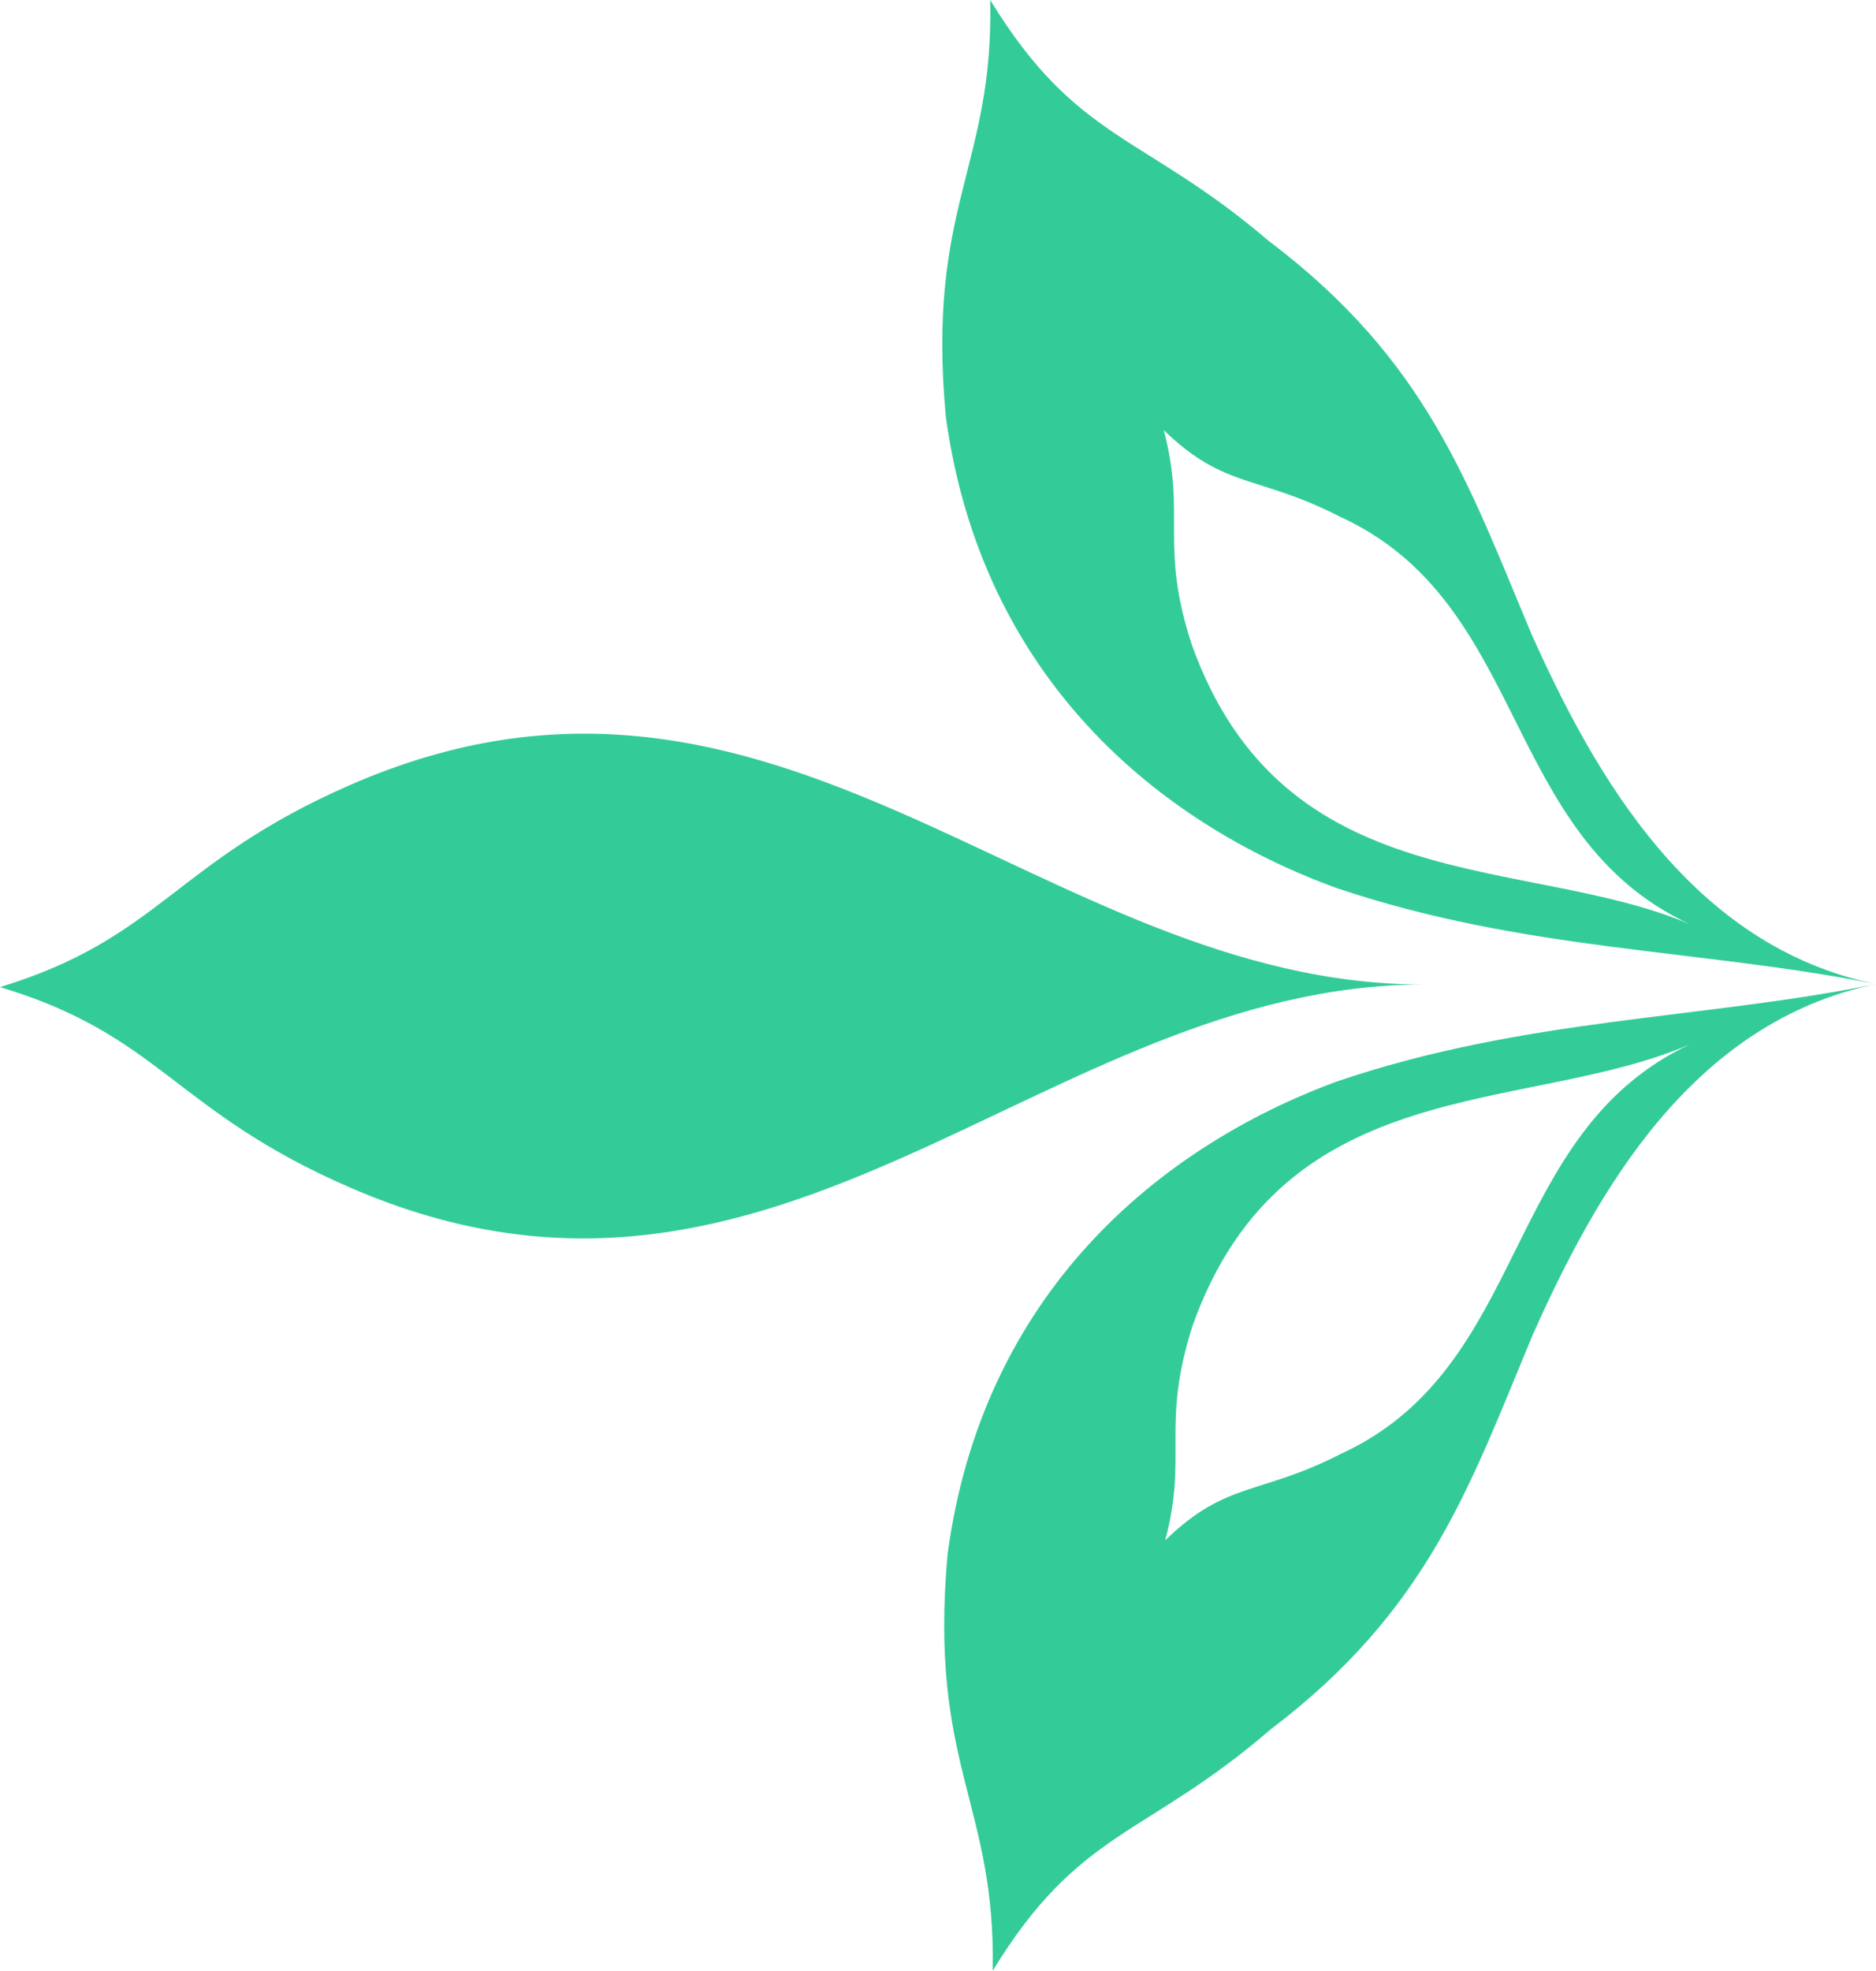
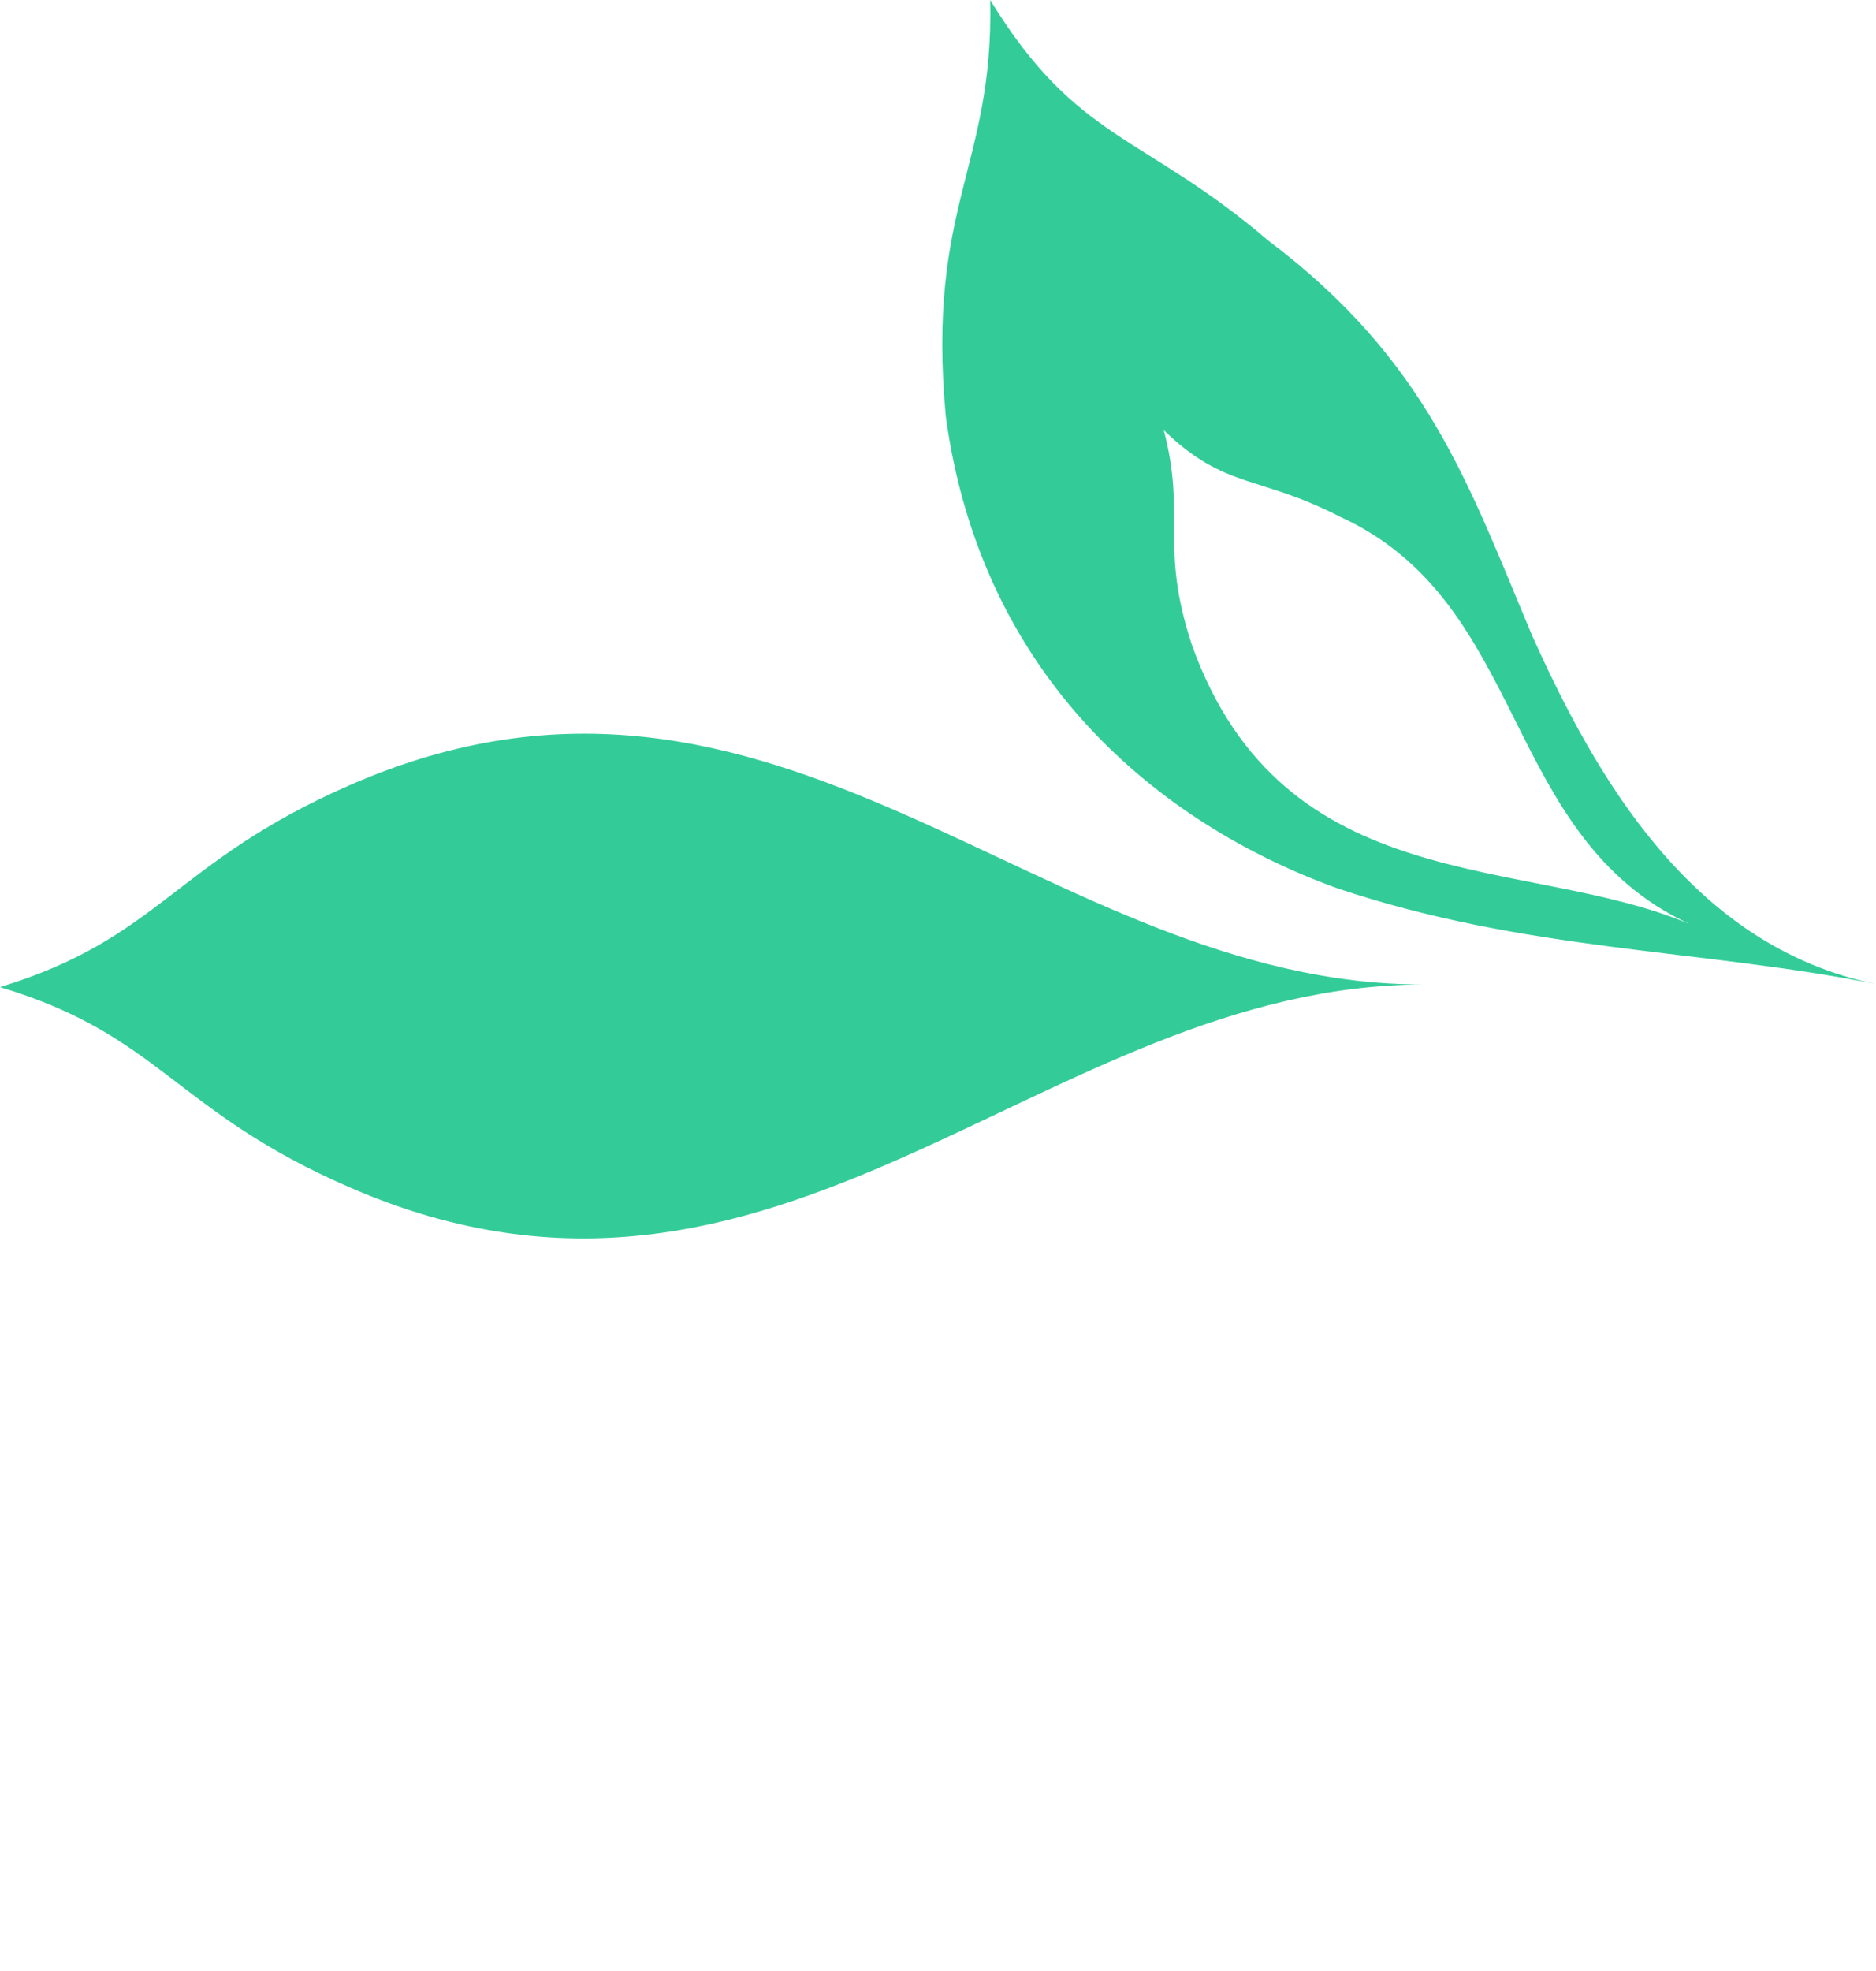
<svg xmlns="http://www.w3.org/2000/svg" version="1.1" id="Layer_1" x="0px" y="0px" width="28.062px" height="29.473px" viewBox="0 0 28.062 29.473" enable-background="new 0 0 28.062 29.473" xml:space="preserve">
  <g>
    <g>
      <path fill="#33CC99" d="M20.041,7.726c-1.227-0.629-1.716-0.405-2.633-1.293c0.341,1.29-0.071,1.716,0.421,3.213    c1.375,3.827,4.982,3.131,7.441,4.172C22.443,12.5,22.876,9.018,20.041,7.726 M28.062,14.717c-2.616-0.525-5.25-0.486-8.068-1.436    c-2.673-0.972-5.312-3.15-5.846-7.049C13.856,3.07,14.866,2.507,14.812,0c1.3,2.125,2.278,1.992,4.162,3.6    c2.381,1.795,2.989,3.636,3.946,5.909C23.861,11.598,25.296,14.15,28.062,14.717" />
-       <path fill="#33CC99" d="M17.841,19.82c-0.482,1.505-0.068,1.926-0.411,3.215c0.92-0.893,1.407-0.667,2.633-1.295    c2.83-1.303,2.39-4.791,5.214-6.121C22.816,16.679,19.21,15.993,17.841,19.82 M28.062,14.717    c-2.769,0.574-4.188,3.133-5.125,5.223c-0.95,2.271-1.556,4.123-3.929,5.922c-1.879,1.621-2.86,1.483-4.159,3.611    c0.051-2.502-0.959-3.062-0.675-6.227c0.521-3.898,3.152-6.087,5.82-7.071C22.81,15.217,25.446,15.248,28.062,14.717" />
      <path fill="#33CC99" d="M5.227,11.744c6.428-2.818,10.355,2.987,16.07,2.979c-5.715,0.008-9.623,5.838-16.062,3.036    C2.602,16.618,2.403,15.482,0,14.762C2.401,14.029,2.596,12.896,5.227,11.744" />
    </g>
  </g>
</svg>